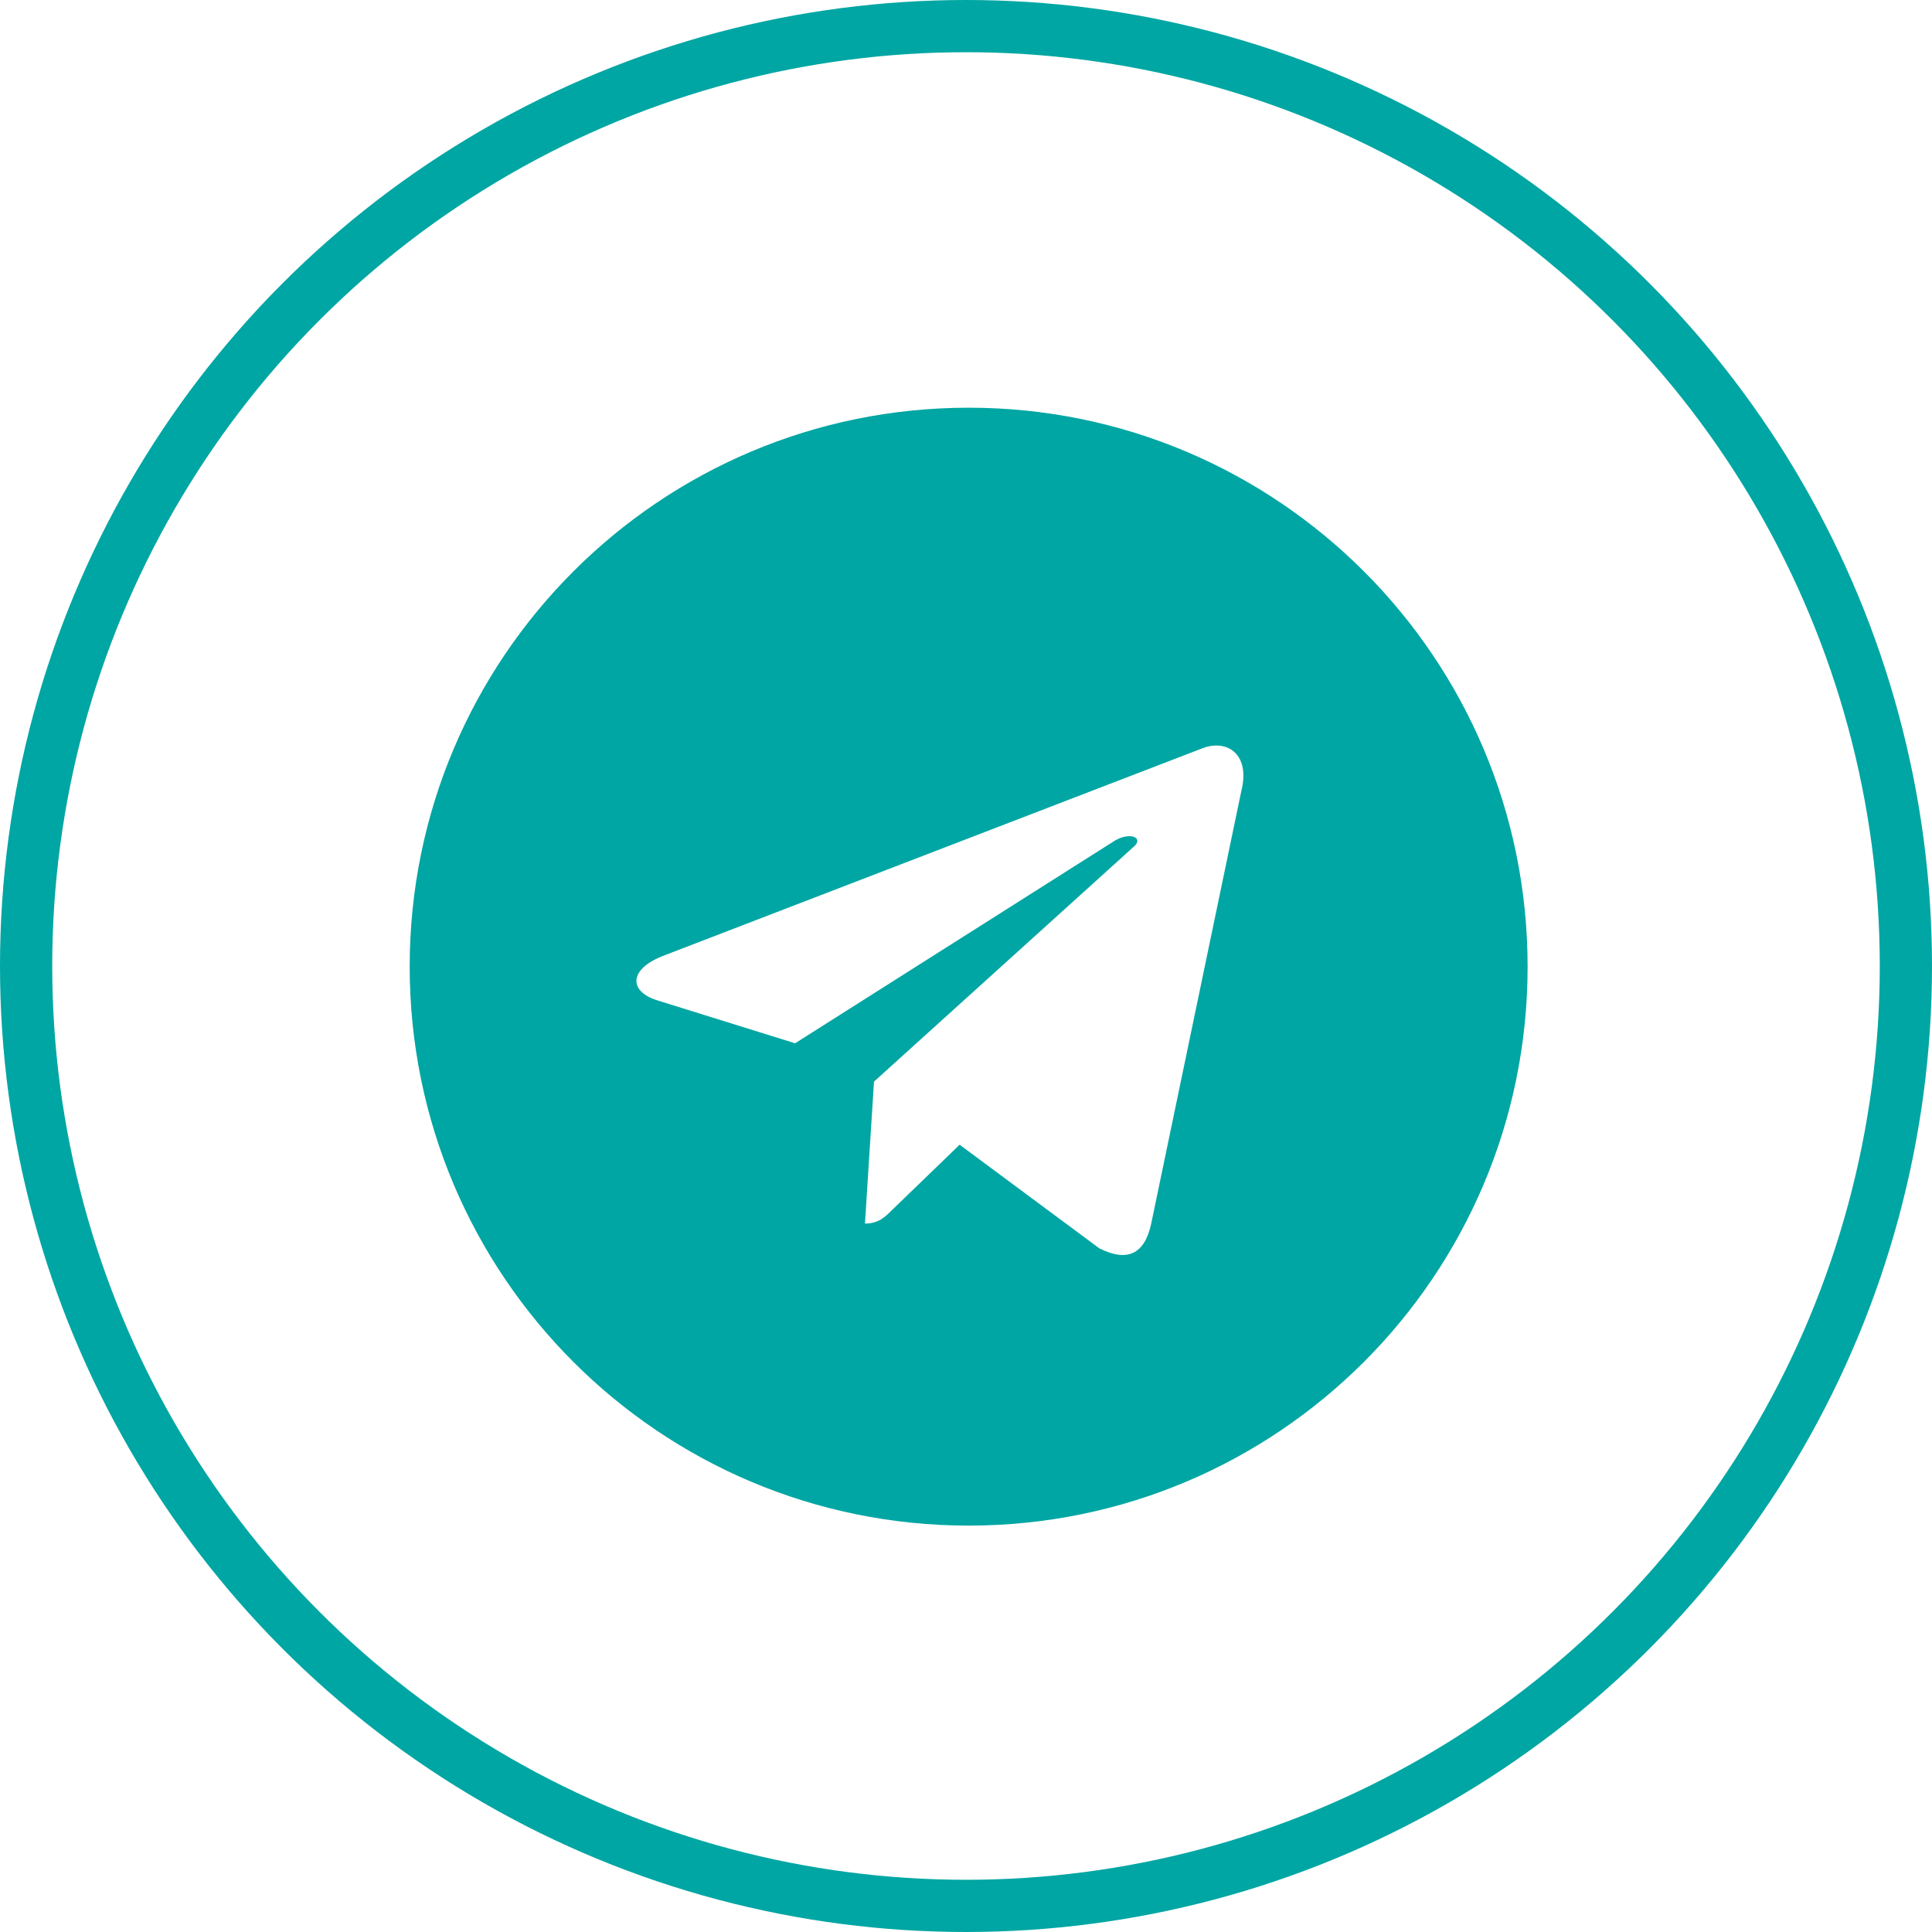
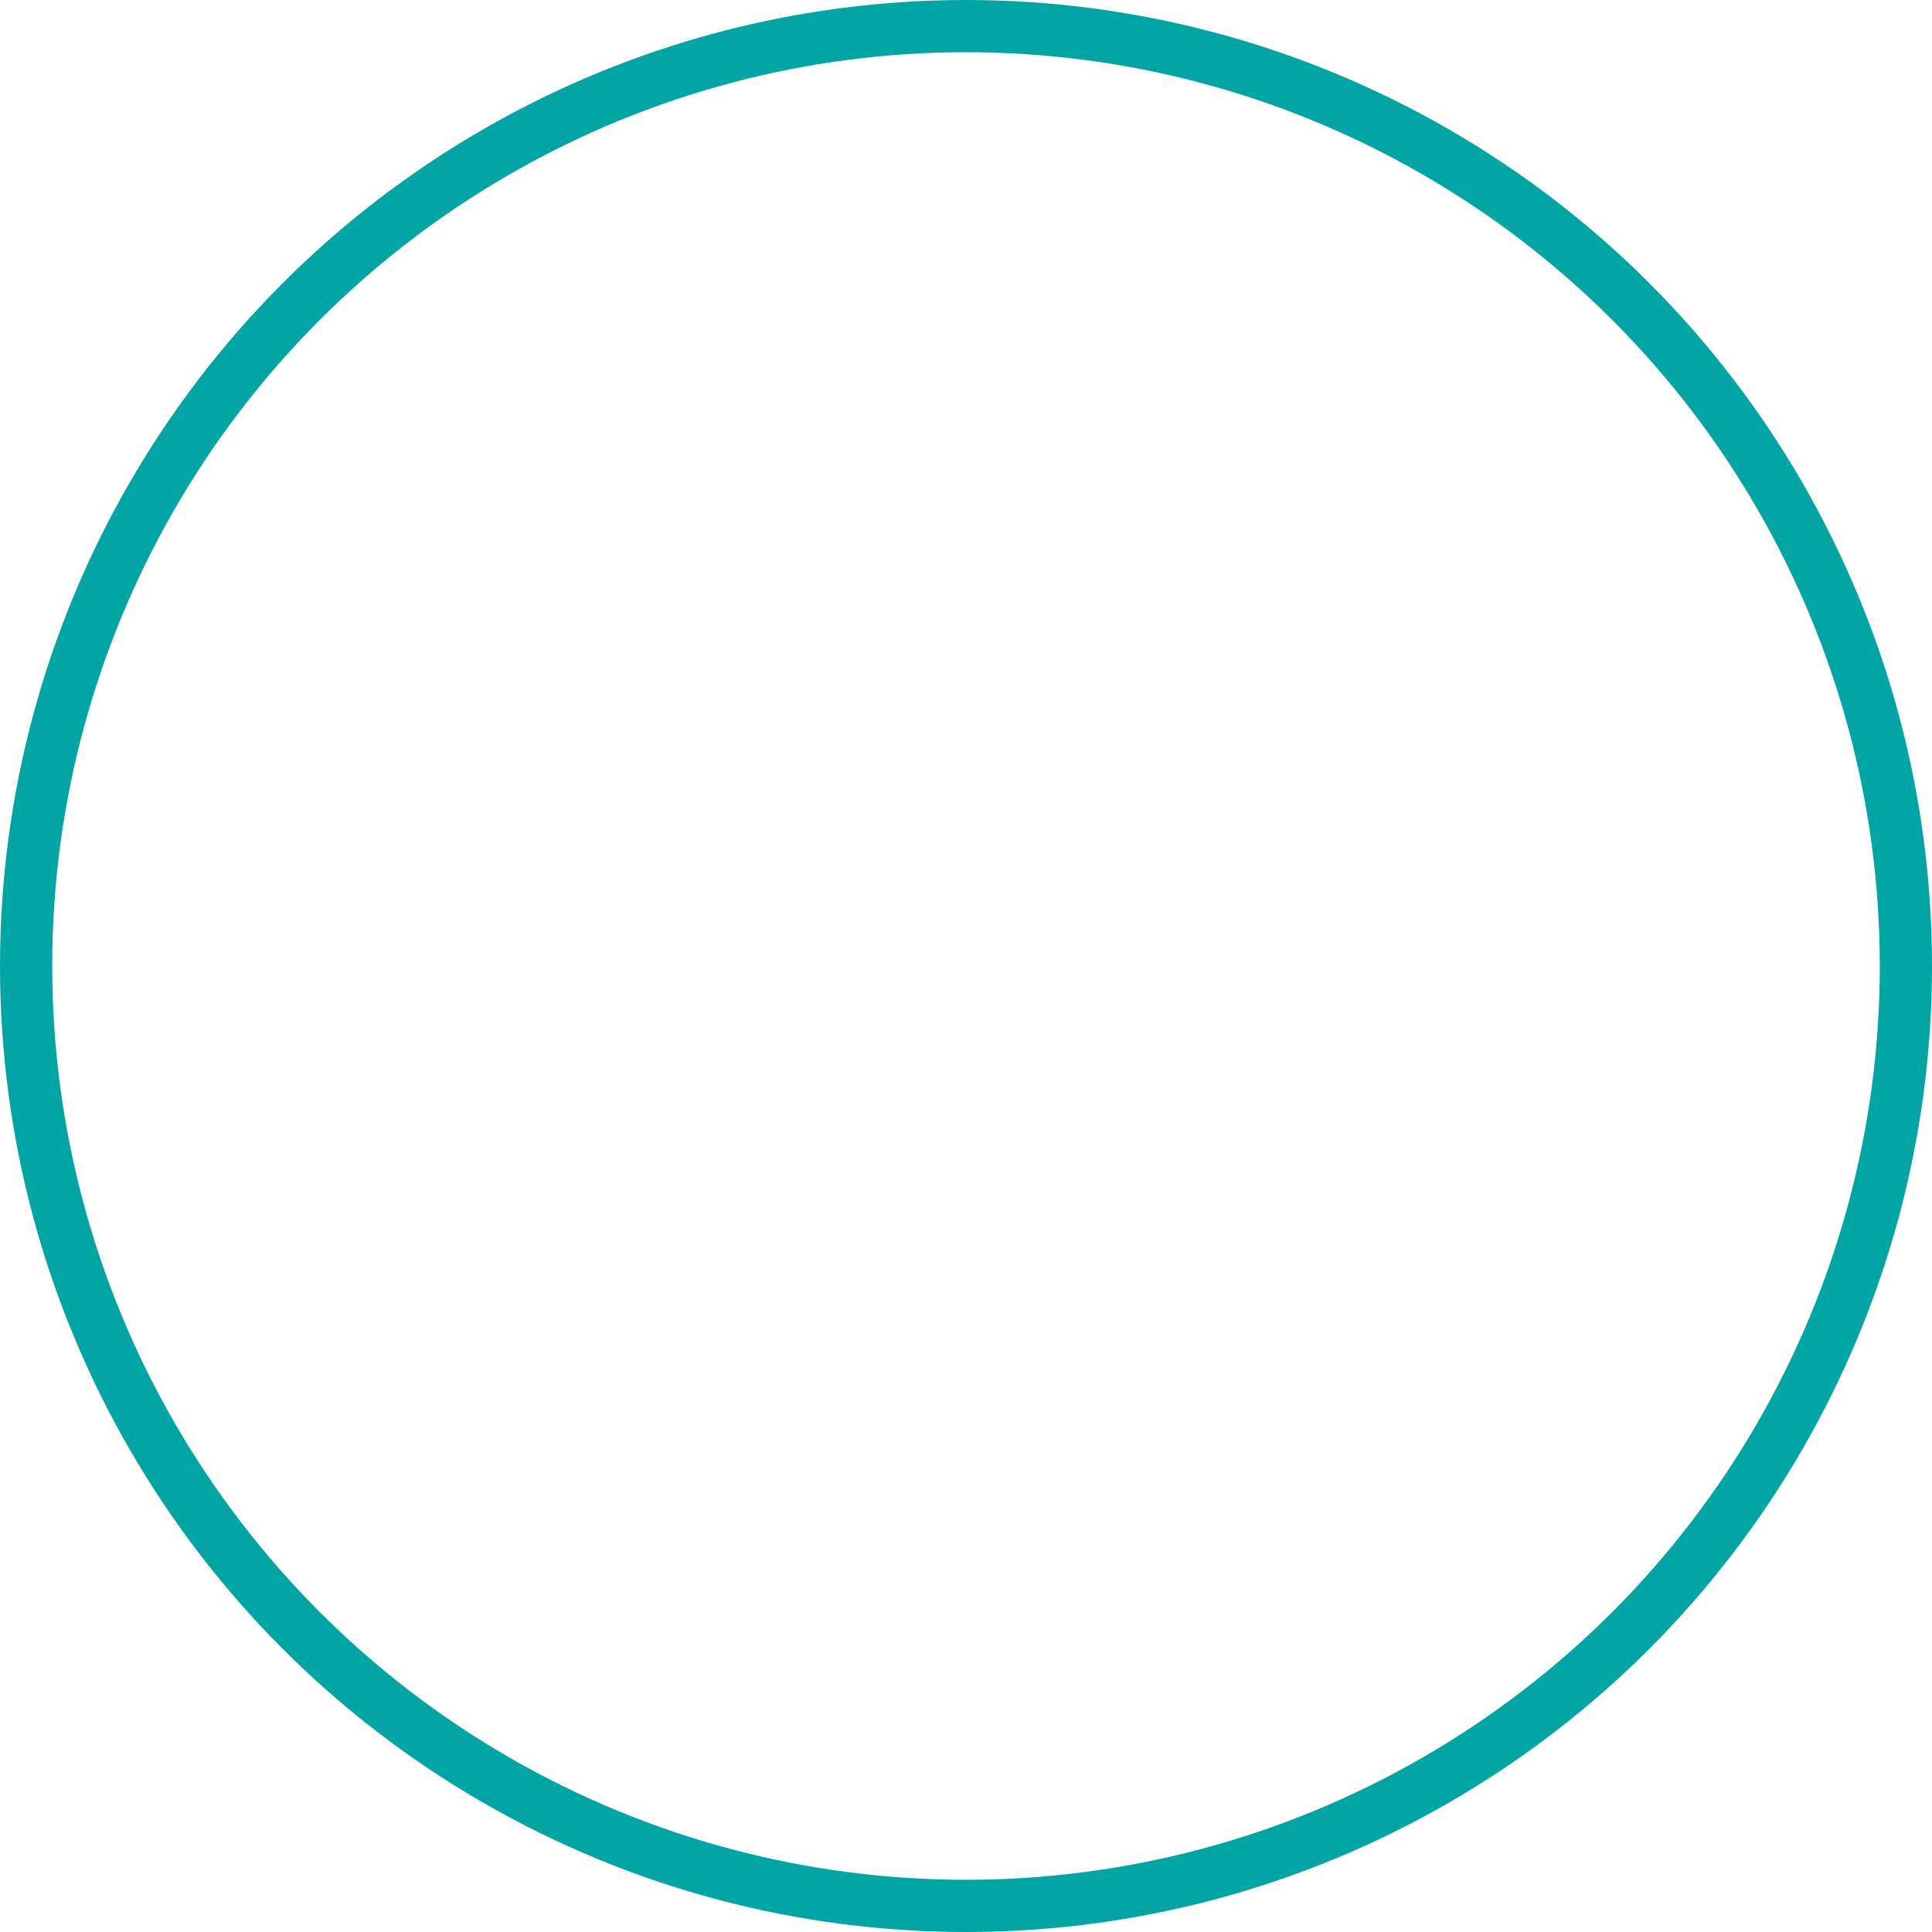
<svg xmlns="http://www.w3.org/2000/svg" width="74" height="74" viewBox="0 0 74 74" fill="none">
  <circle cx="37" cy="37" r="36" stroke="#00A6A3" stroke-width="2" />
-   <path d="M37.102 15.616C48.928 15.616 58.511 25.198 58.511 37.025C58.511 48.852 48.928 58.434 37.102 58.434C25.275 58.434 15.692 48.852 15.692 37.025C15.692 25.198 25.275 15.616 37.102 15.616ZM47.547 30.291C47.893 28.91 47.029 28.306 46.08 28.651L25.447 36.593C24.066 37.111 24.066 37.975 25.188 38.32L30.454 39.96L42.713 32.191C43.317 31.845 43.835 32.104 43.404 32.45L33.476 41.428L33.13 46.866C33.648 46.866 33.907 46.607 34.166 46.348L36.756 43.845L42.109 47.816C43.145 48.334 43.835 48.075 44.094 46.866L47.547 30.291Z" fill="#00A6A3" />
</svg>